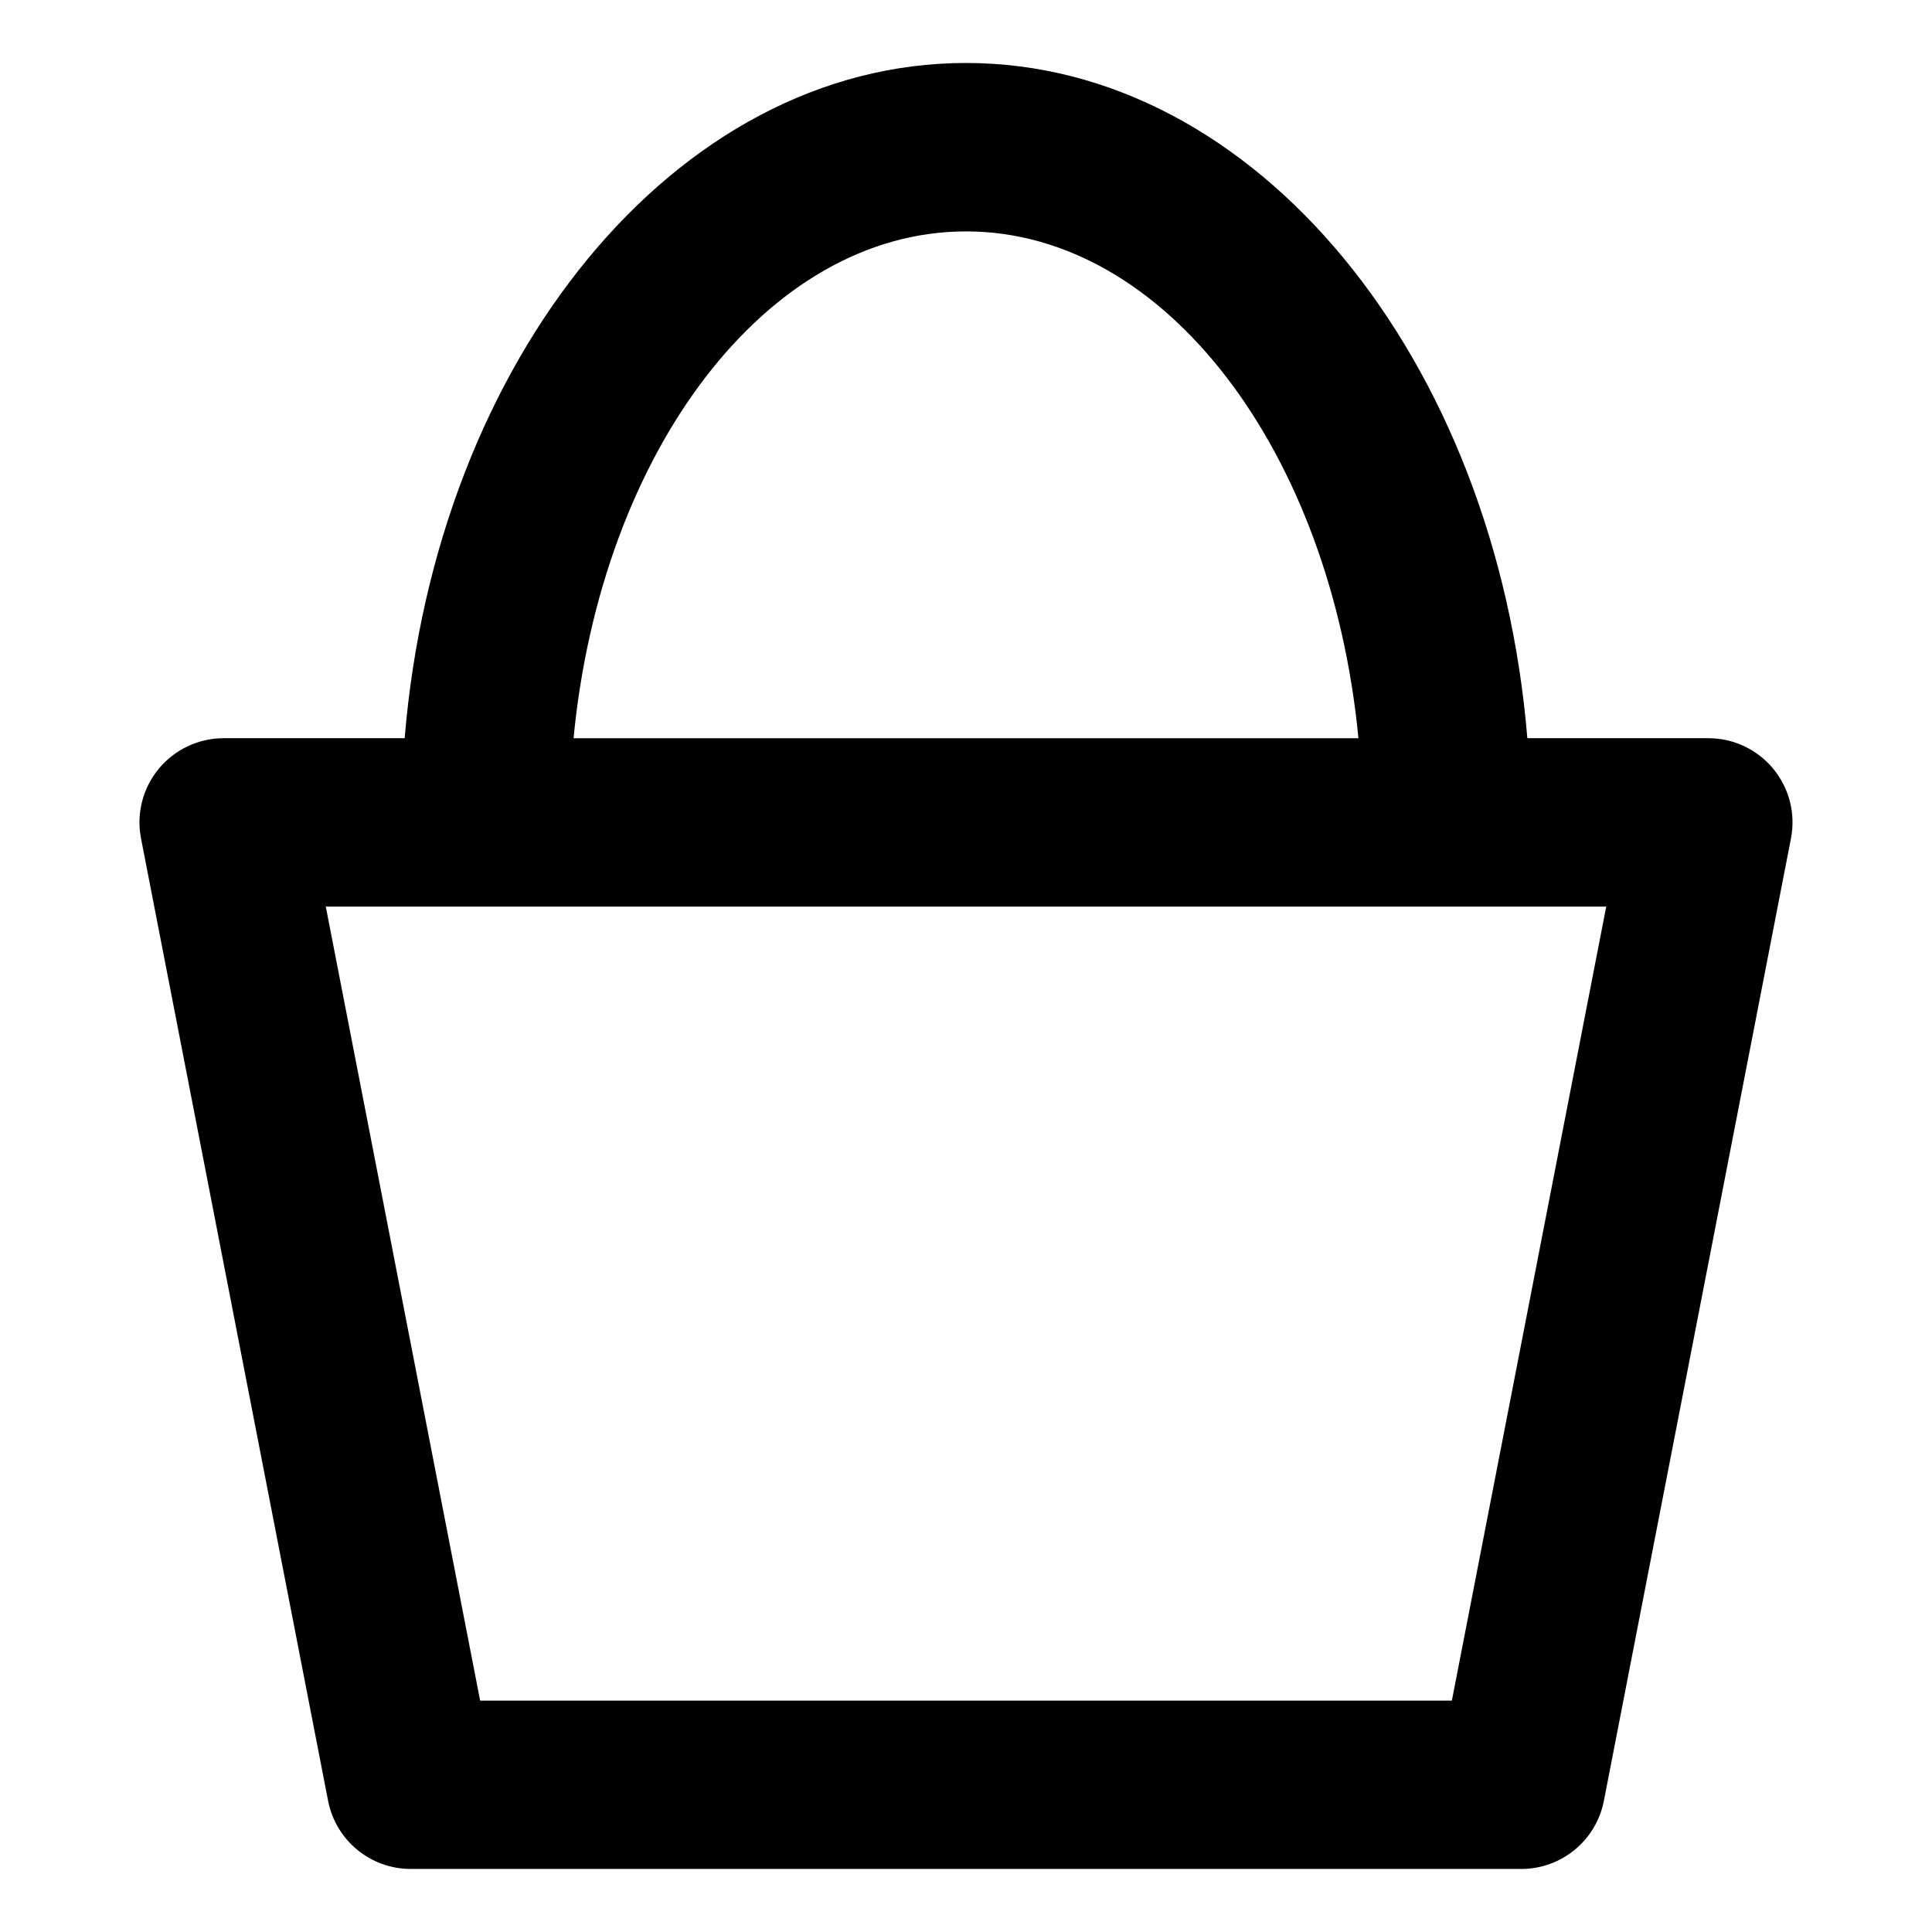
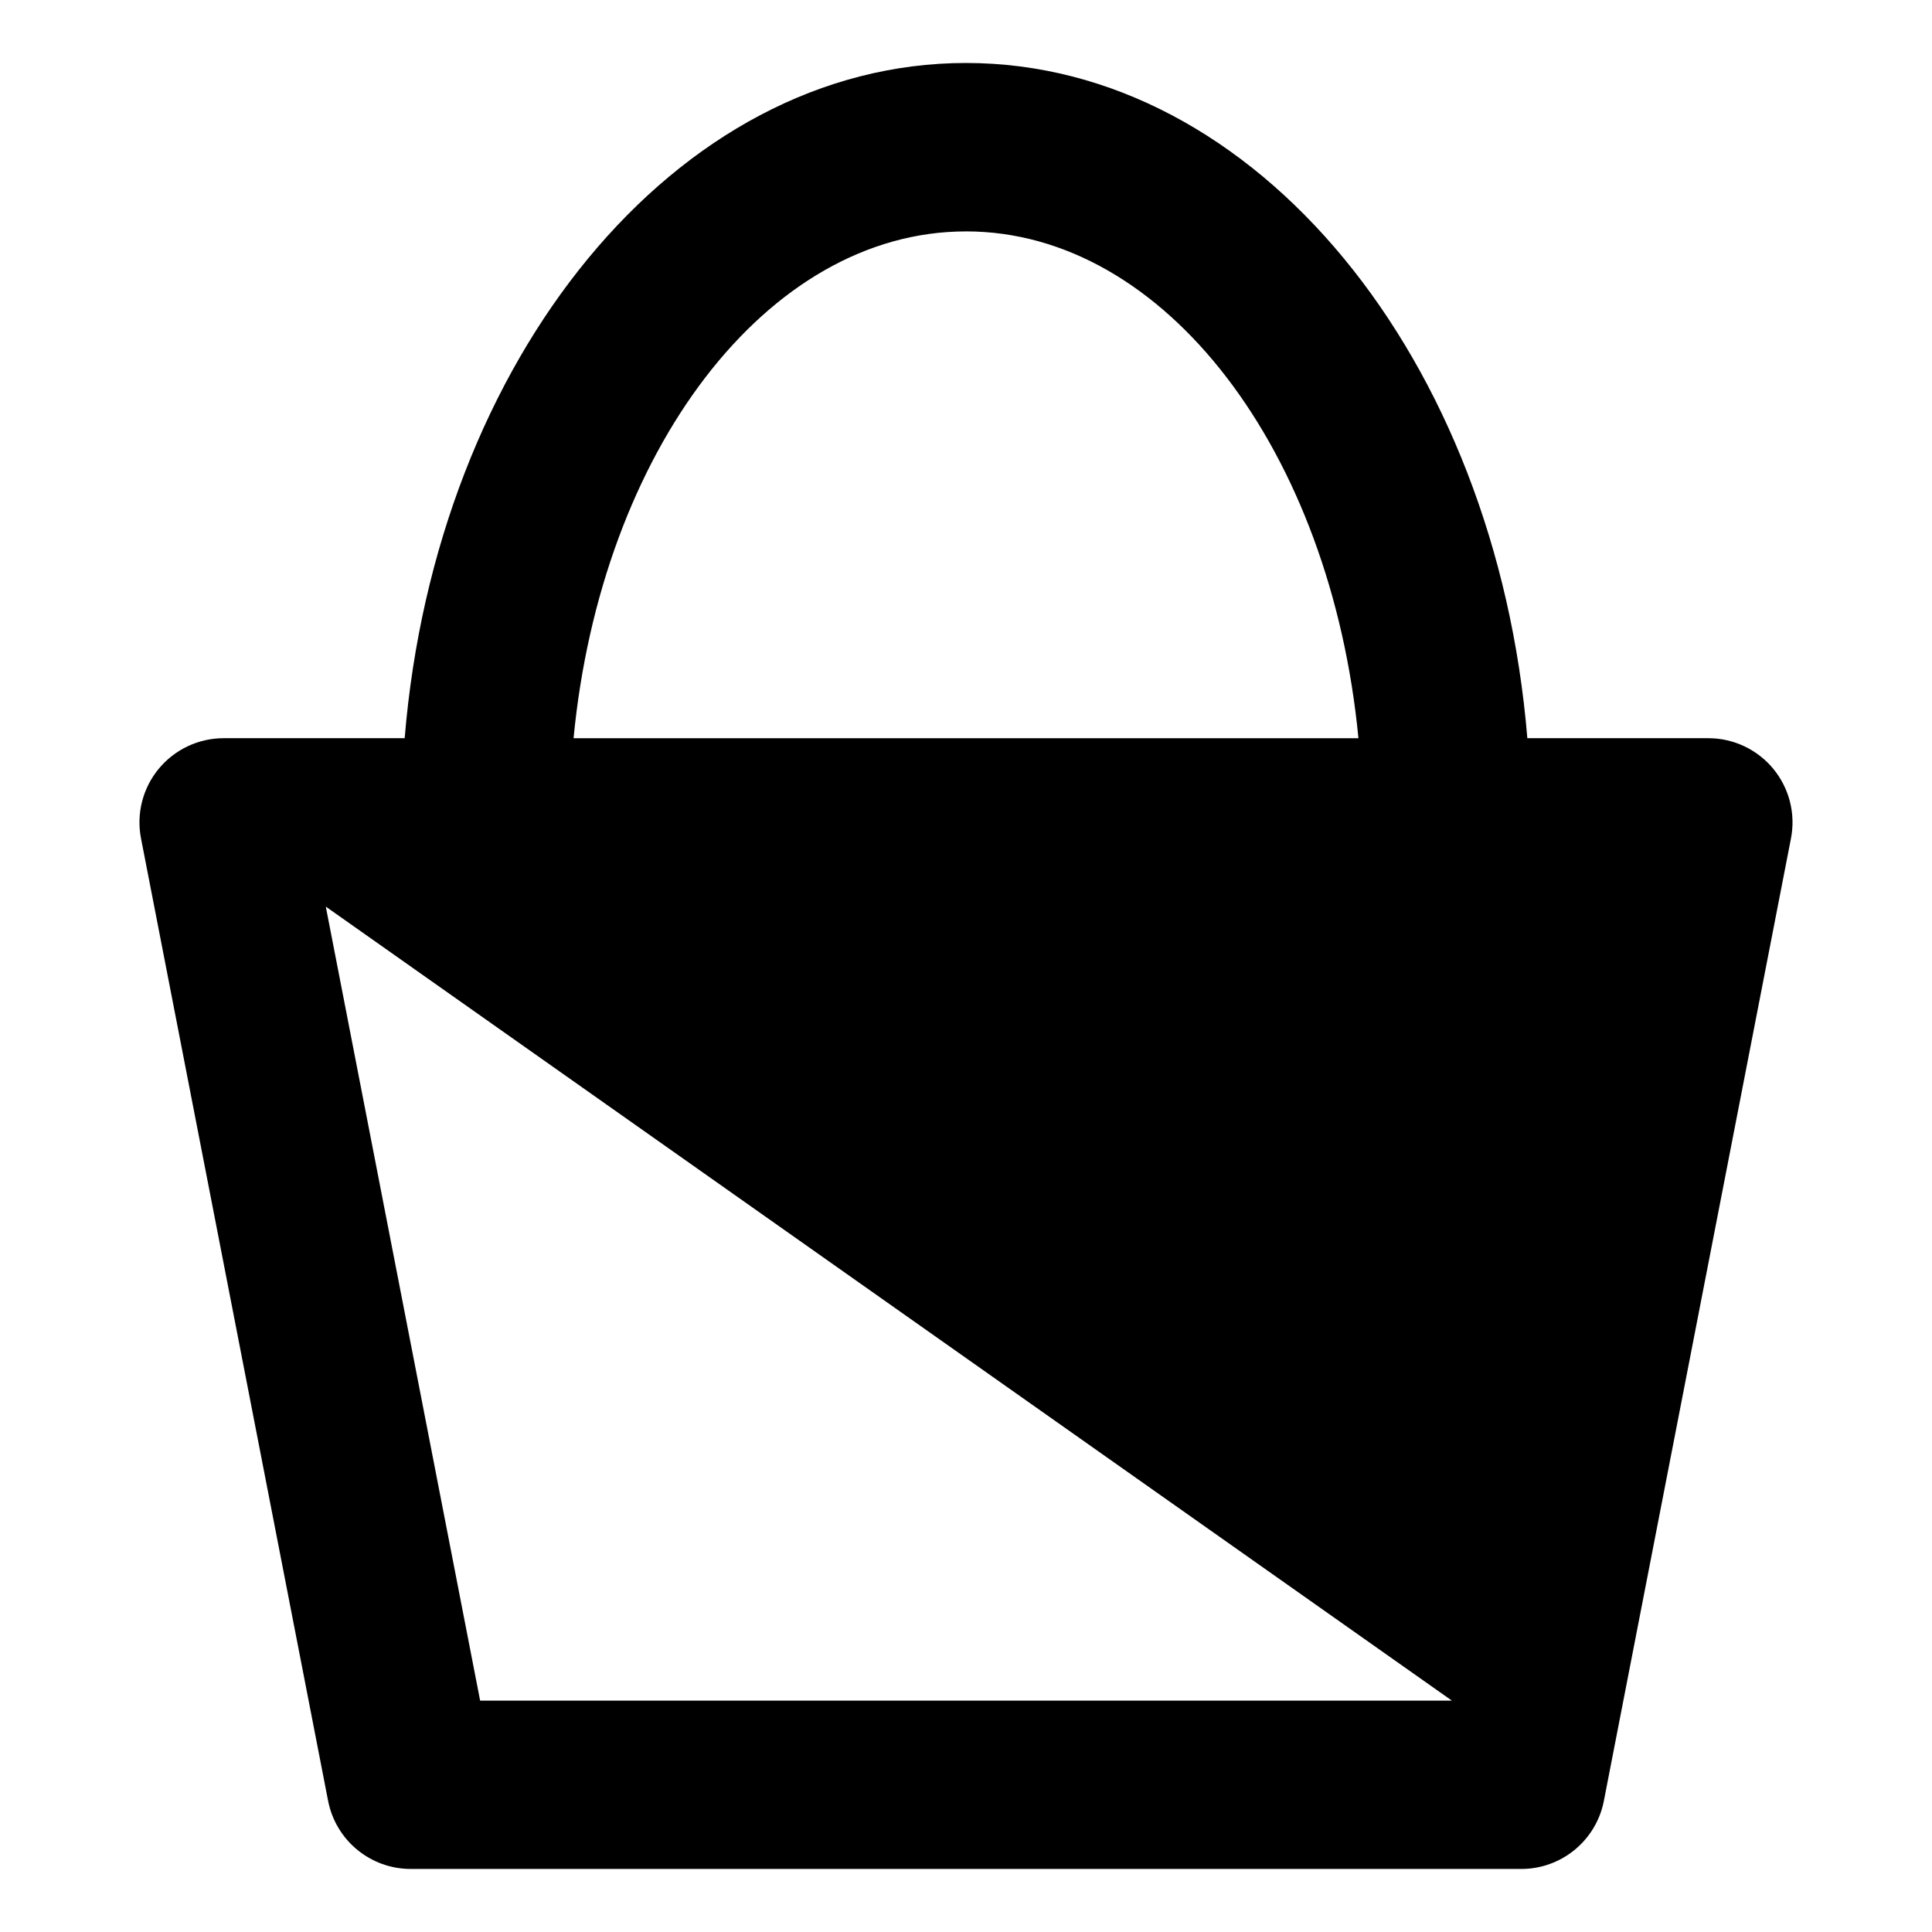
<svg xmlns="http://www.w3.org/2000/svg" fill="#000000" width="800px" height="800px" version="1.1" viewBox="144 144 512 512">
-   <path d="m613.95 347.75c-4.242-5.141-10.555-8.121-17.219-8.121h-47.969c-8.285-100.5-71.824-178.94-148.76-178.94-76.938 0-140.48 78.434-148.76 178.94h-47.969c-6.664 0-12.977 2.977-17.219 8.121-4.238 5.141-5.957 11.906-4.684 18.445l49.578 255.04c2.039 10.488 11.219 18.055 21.898 18.055l294.3 0.004c10.68 0 19.859-7.566 21.898-18.055l49.578-255.04c1.277-6.543-0.441-13.309-4.68-18.449zm-213.95-142.43c52.859 0 96.707 58.484 104 134.32l-208-0.004c7.293-75.828 51.141-134.31 104-134.31zm128.76 389.36h-257.52l-40.902-210.42h339.33z" />
+   <path d="m613.95 347.75c-4.242-5.141-10.555-8.121-17.219-8.121h-47.969c-8.285-100.5-71.824-178.94-148.76-178.94-76.938 0-140.48 78.434-148.76 178.94h-47.969c-6.664 0-12.977 2.977-17.219 8.121-4.238 5.141-5.957 11.906-4.684 18.445l49.578 255.04c2.039 10.488 11.219 18.055 21.898 18.055l294.3 0.004c10.68 0 19.859-7.566 21.898-18.055l49.578-255.04c1.277-6.543-0.441-13.309-4.68-18.449zm-213.95-142.43c52.859 0 96.707 58.484 104 134.32l-208-0.004c7.293-75.828 51.141-134.31 104-134.31zm128.76 389.36h-257.52l-40.902-210.42z" />
</svg>